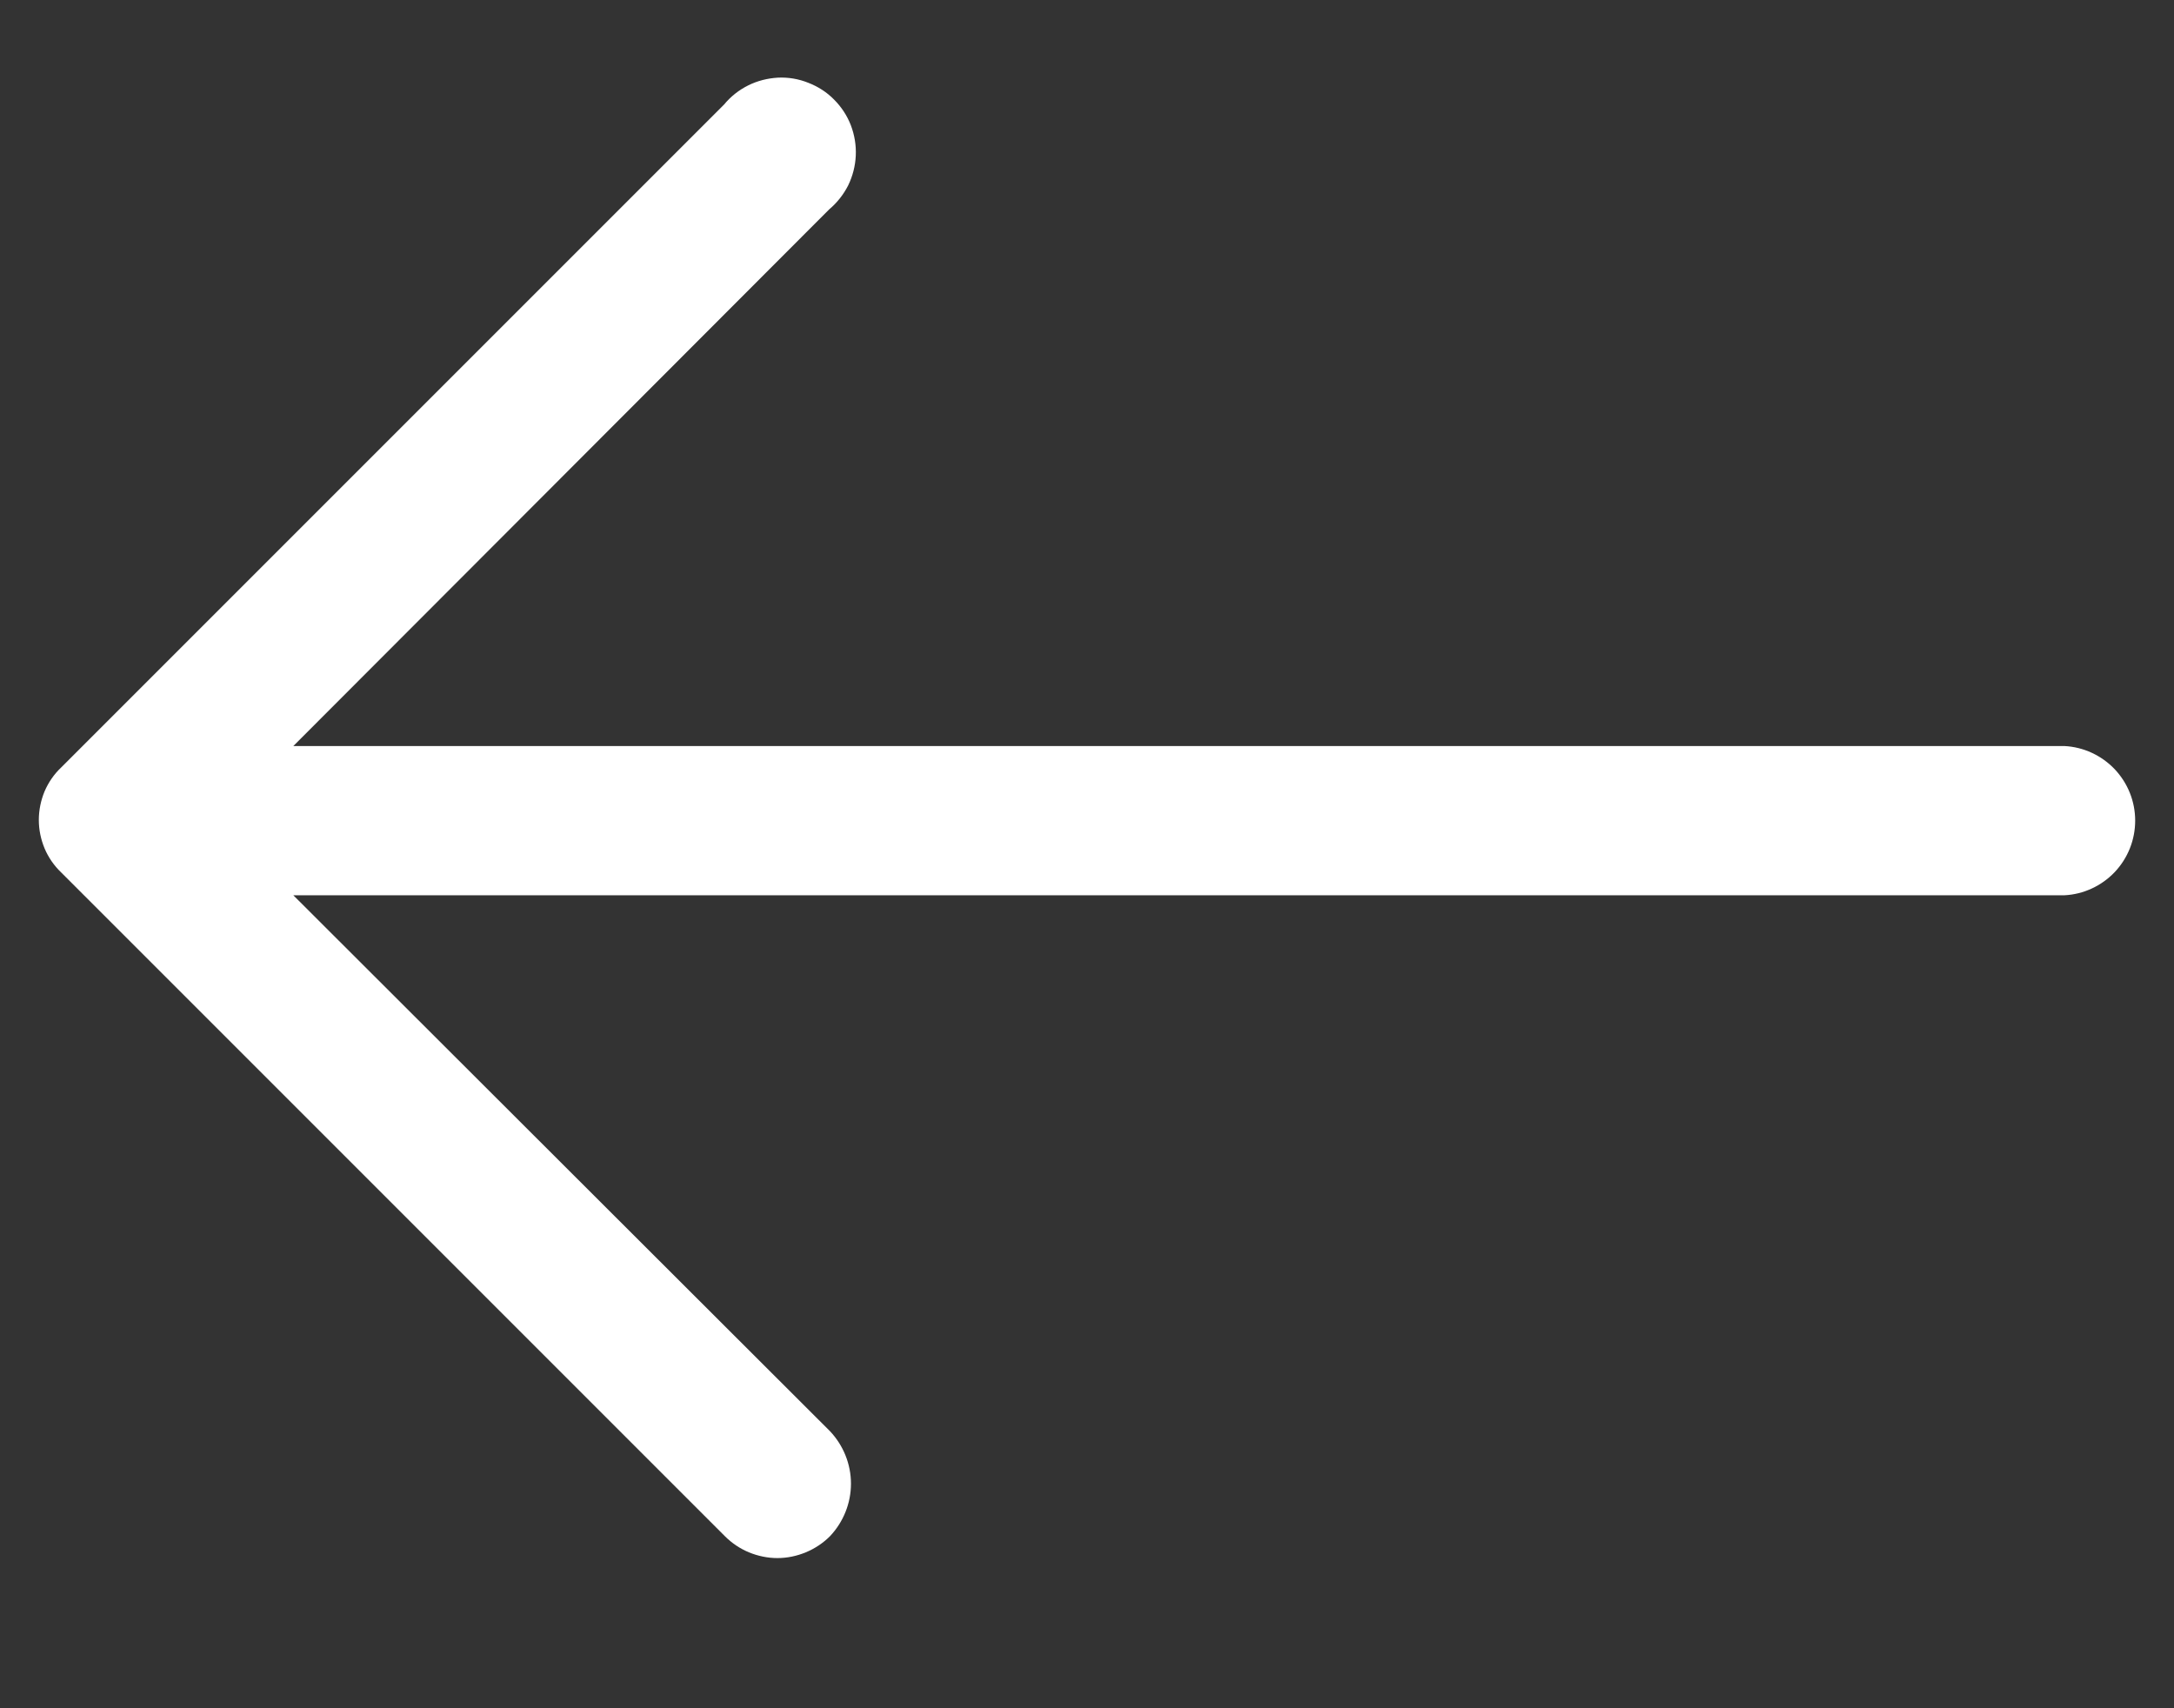
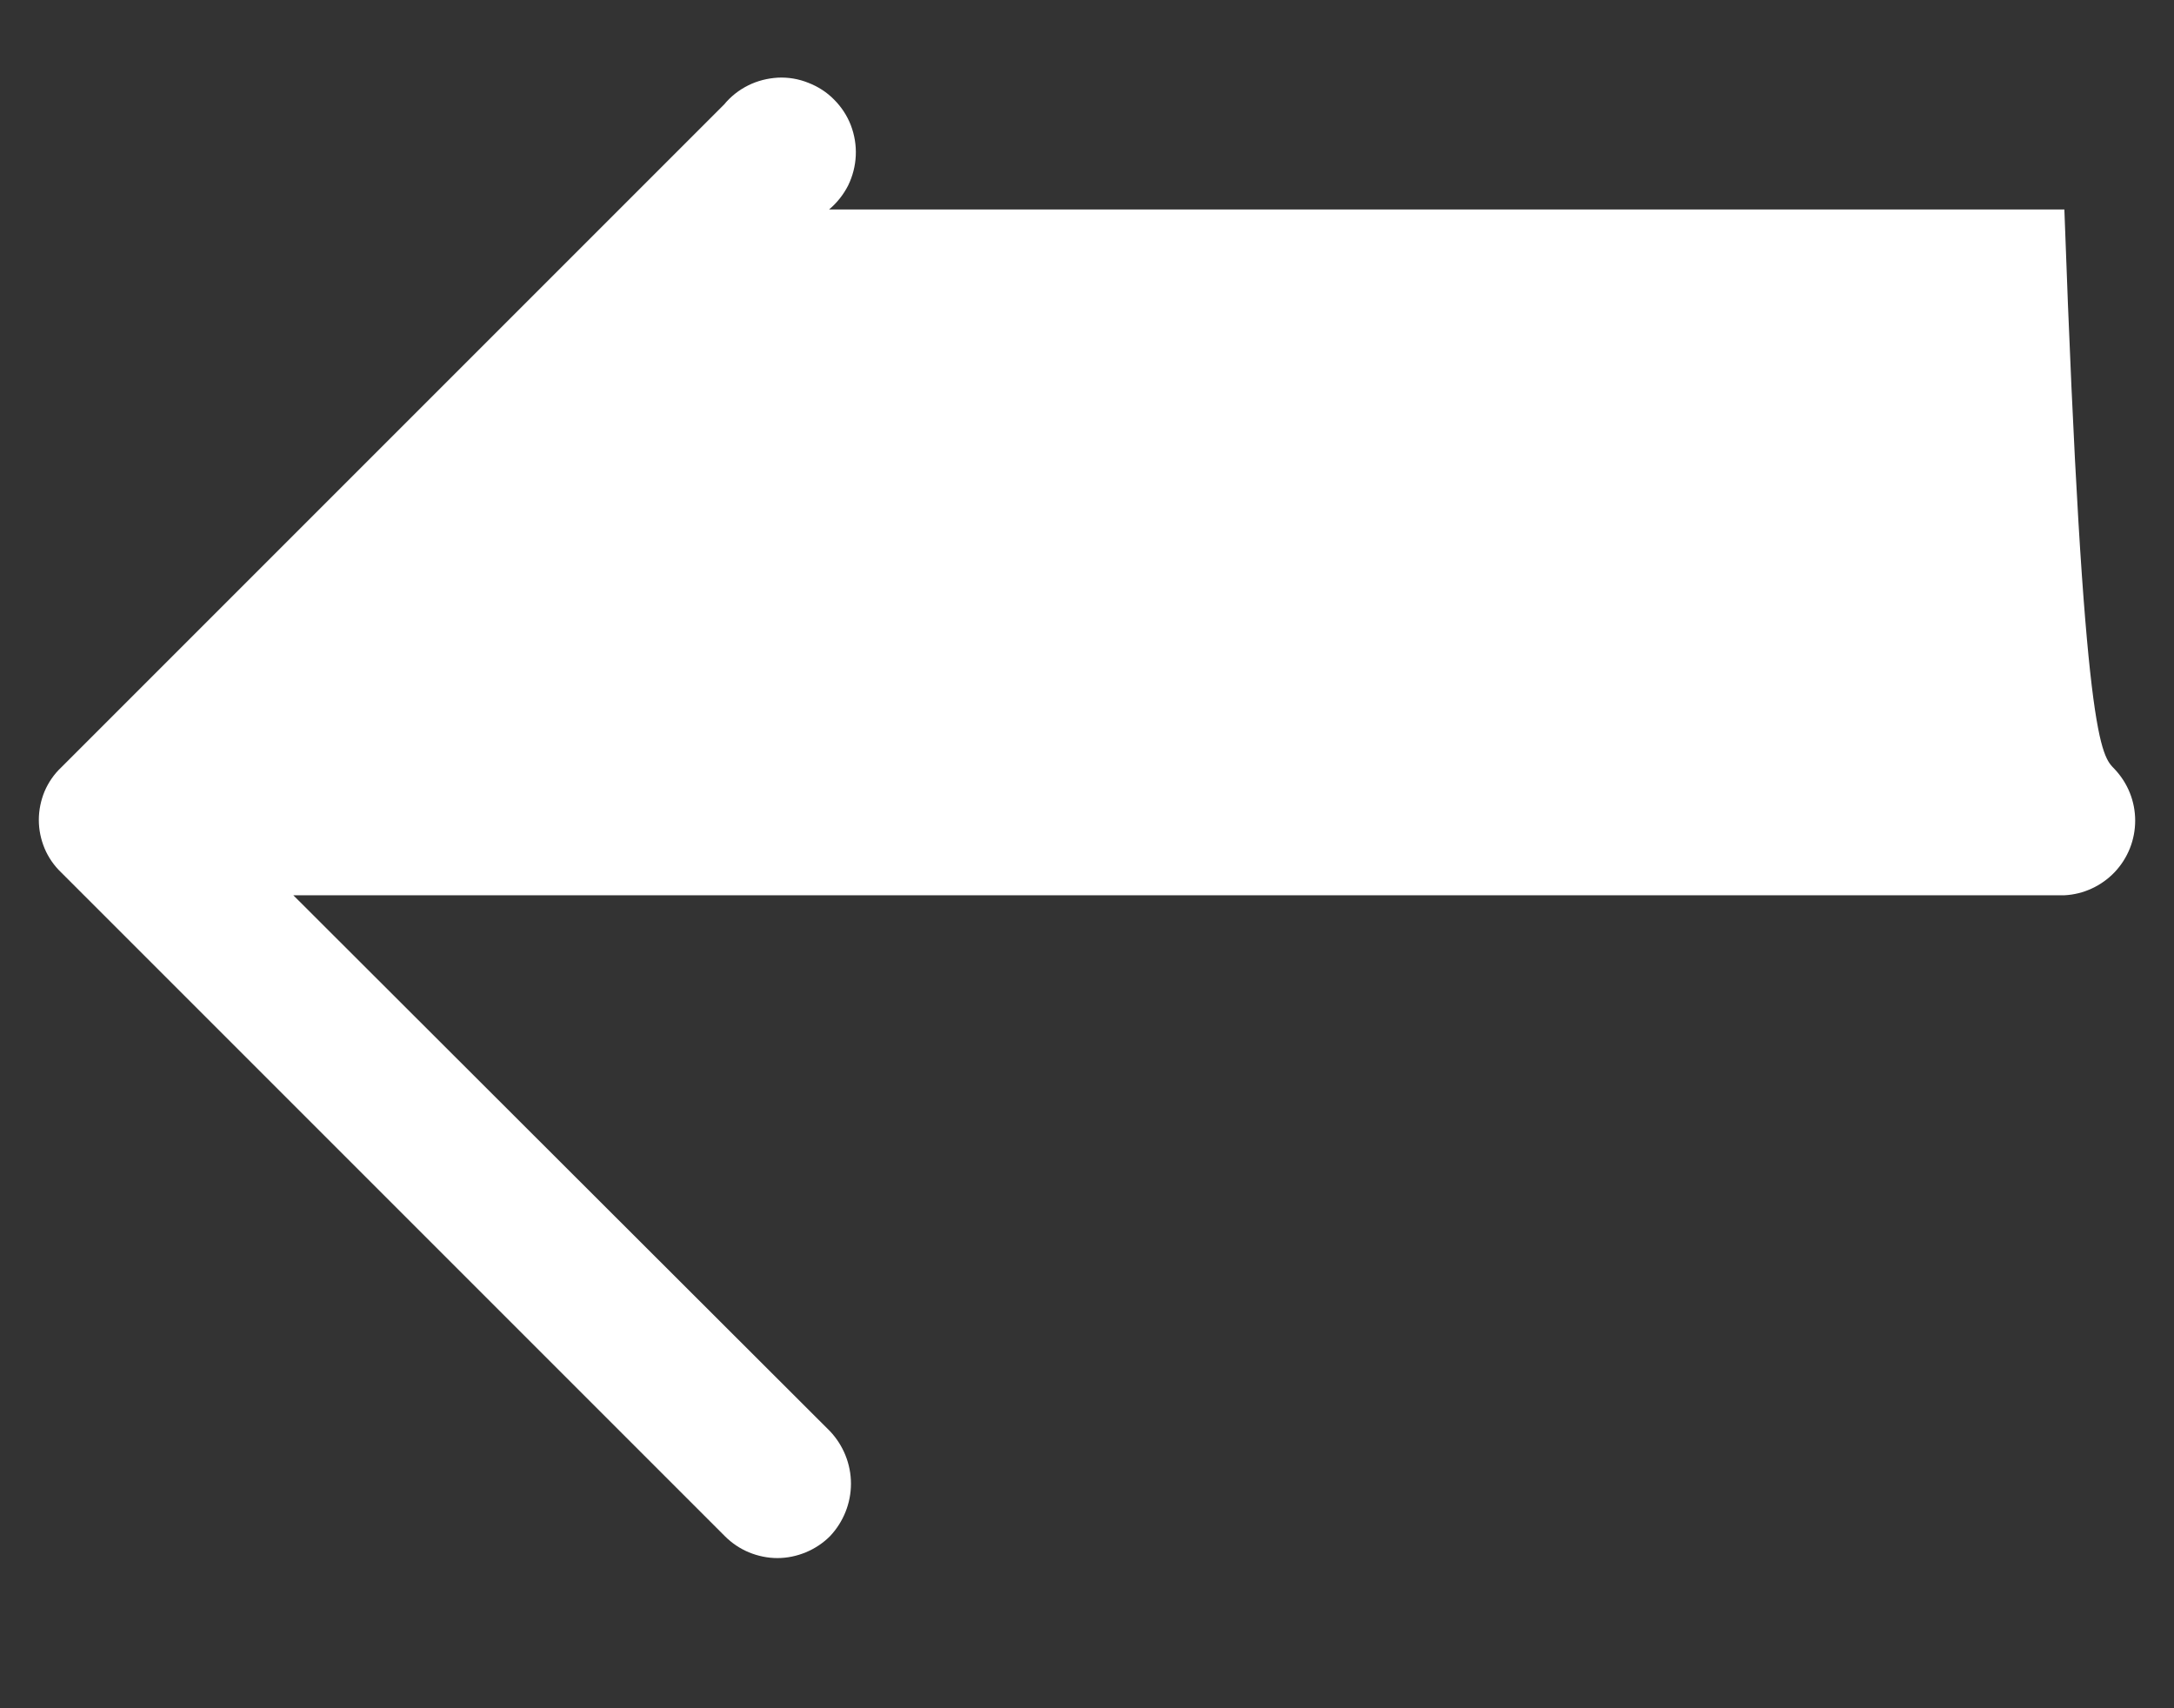
<svg xmlns="http://www.w3.org/2000/svg" width="14" height="11" viewBox="0 0 14 11" fill="none">
  <rect x="0" y="0" width="14" height="11" fill="#333333" stroke="none" />
-   <path d="M4.663 0.673C4.706 0.621 4.758 0.58 4.818 0.55C4.878 0.52 4.943 0.504 5.01 0.5C5.077 0.497 5.143 0.508 5.205 0.533C5.267 0.557 5.324 0.593 5.371 0.641C5.418 0.688 5.455 0.744 5.479 0.806C5.503 0.869 5.514 0.935 5.511 1.002C5.508 1.069 5.491 1.134 5.462 1.194C5.432 1.253 5.39 1.306 5.339 1.349L1.889 4.804H13.294C13.417 4.81 13.533 4.864 13.618 4.953C13.703 5.043 13.75 5.161 13.75 5.284C13.75 5.408 13.703 5.526 13.618 5.616C13.533 5.705 13.417 5.759 13.294 5.765H1.889L5.345 9.216C5.431 9.307 5.48 9.428 5.48 9.554C5.48 9.68 5.431 9.801 5.345 9.892C5.3 9.937 5.247 9.972 5.189 9.996C5.131 10.02 5.069 10.033 5.006 10.033C4.944 10.033 4.881 10.02 4.823 9.996C4.765 9.972 4.713 9.937 4.668 9.892L0.394 5.618C0.348 5.574 0.312 5.522 0.287 5.463C0.263 5.405 0.25 5.343 0.25 5.28C0.25 5.217 0.263 5.154 0.287 5.096C0.312 5.038 0.348 4.985 0.394 4.942L4.663 0.673Z" fill="white" />
+   <path d="M4.663 0.673C4.706 0.621 4.758 0.58 4.818 0.55C4.878 0.52 4.943 0.504 5.01 0.5C5.077 0.497 5.143 0.508 5.205 0.533C5.267 0.557 5.324 0.593 5.371 0.641C5.418 0.688 5.455 0.744 5.479 0.806C5.503 0.869 5.514 0.935 5.511 1.002C5.508 1.069 5.491 1.134 5.462 1.194C5.432 1.253 5.39 1.306 5.339 1.349H13.294C13.417 4.81 13.533 4.864 13.618 4.953C13.703 5.043 13.75 5.161 13.75 5.284C13.75 5.408 13.703 5.526 13.618 5.616C13.533 5.705 13.417 5.759 13.294 5.765H1.889L5.345 9.216C5.431 9.307 5.48 9.428 5.48 9.554C5.48 9.68 5.431 9.801 5.345 9.892C5.3 9.937 5.247 9.972 5.189 9.996C5.131 10.02 5.069 10.033 5.006 10.033C4.944 10.033 4.881 10.02 4.823 9.996C4.765 9.972 4.713 9.937 4.668 9.892L0.394 5.618C0.348 5.574 0.312 5.522 0.287 5.463C0.263 5.405 0.25 5.343 0.25 5.28C0.25 5.217 0.263 5.154 0.287 5.096C0.312 5.038 0.348 4.985 0.394 4.942L4.663 0.673Z" fill="white" />
</svg>